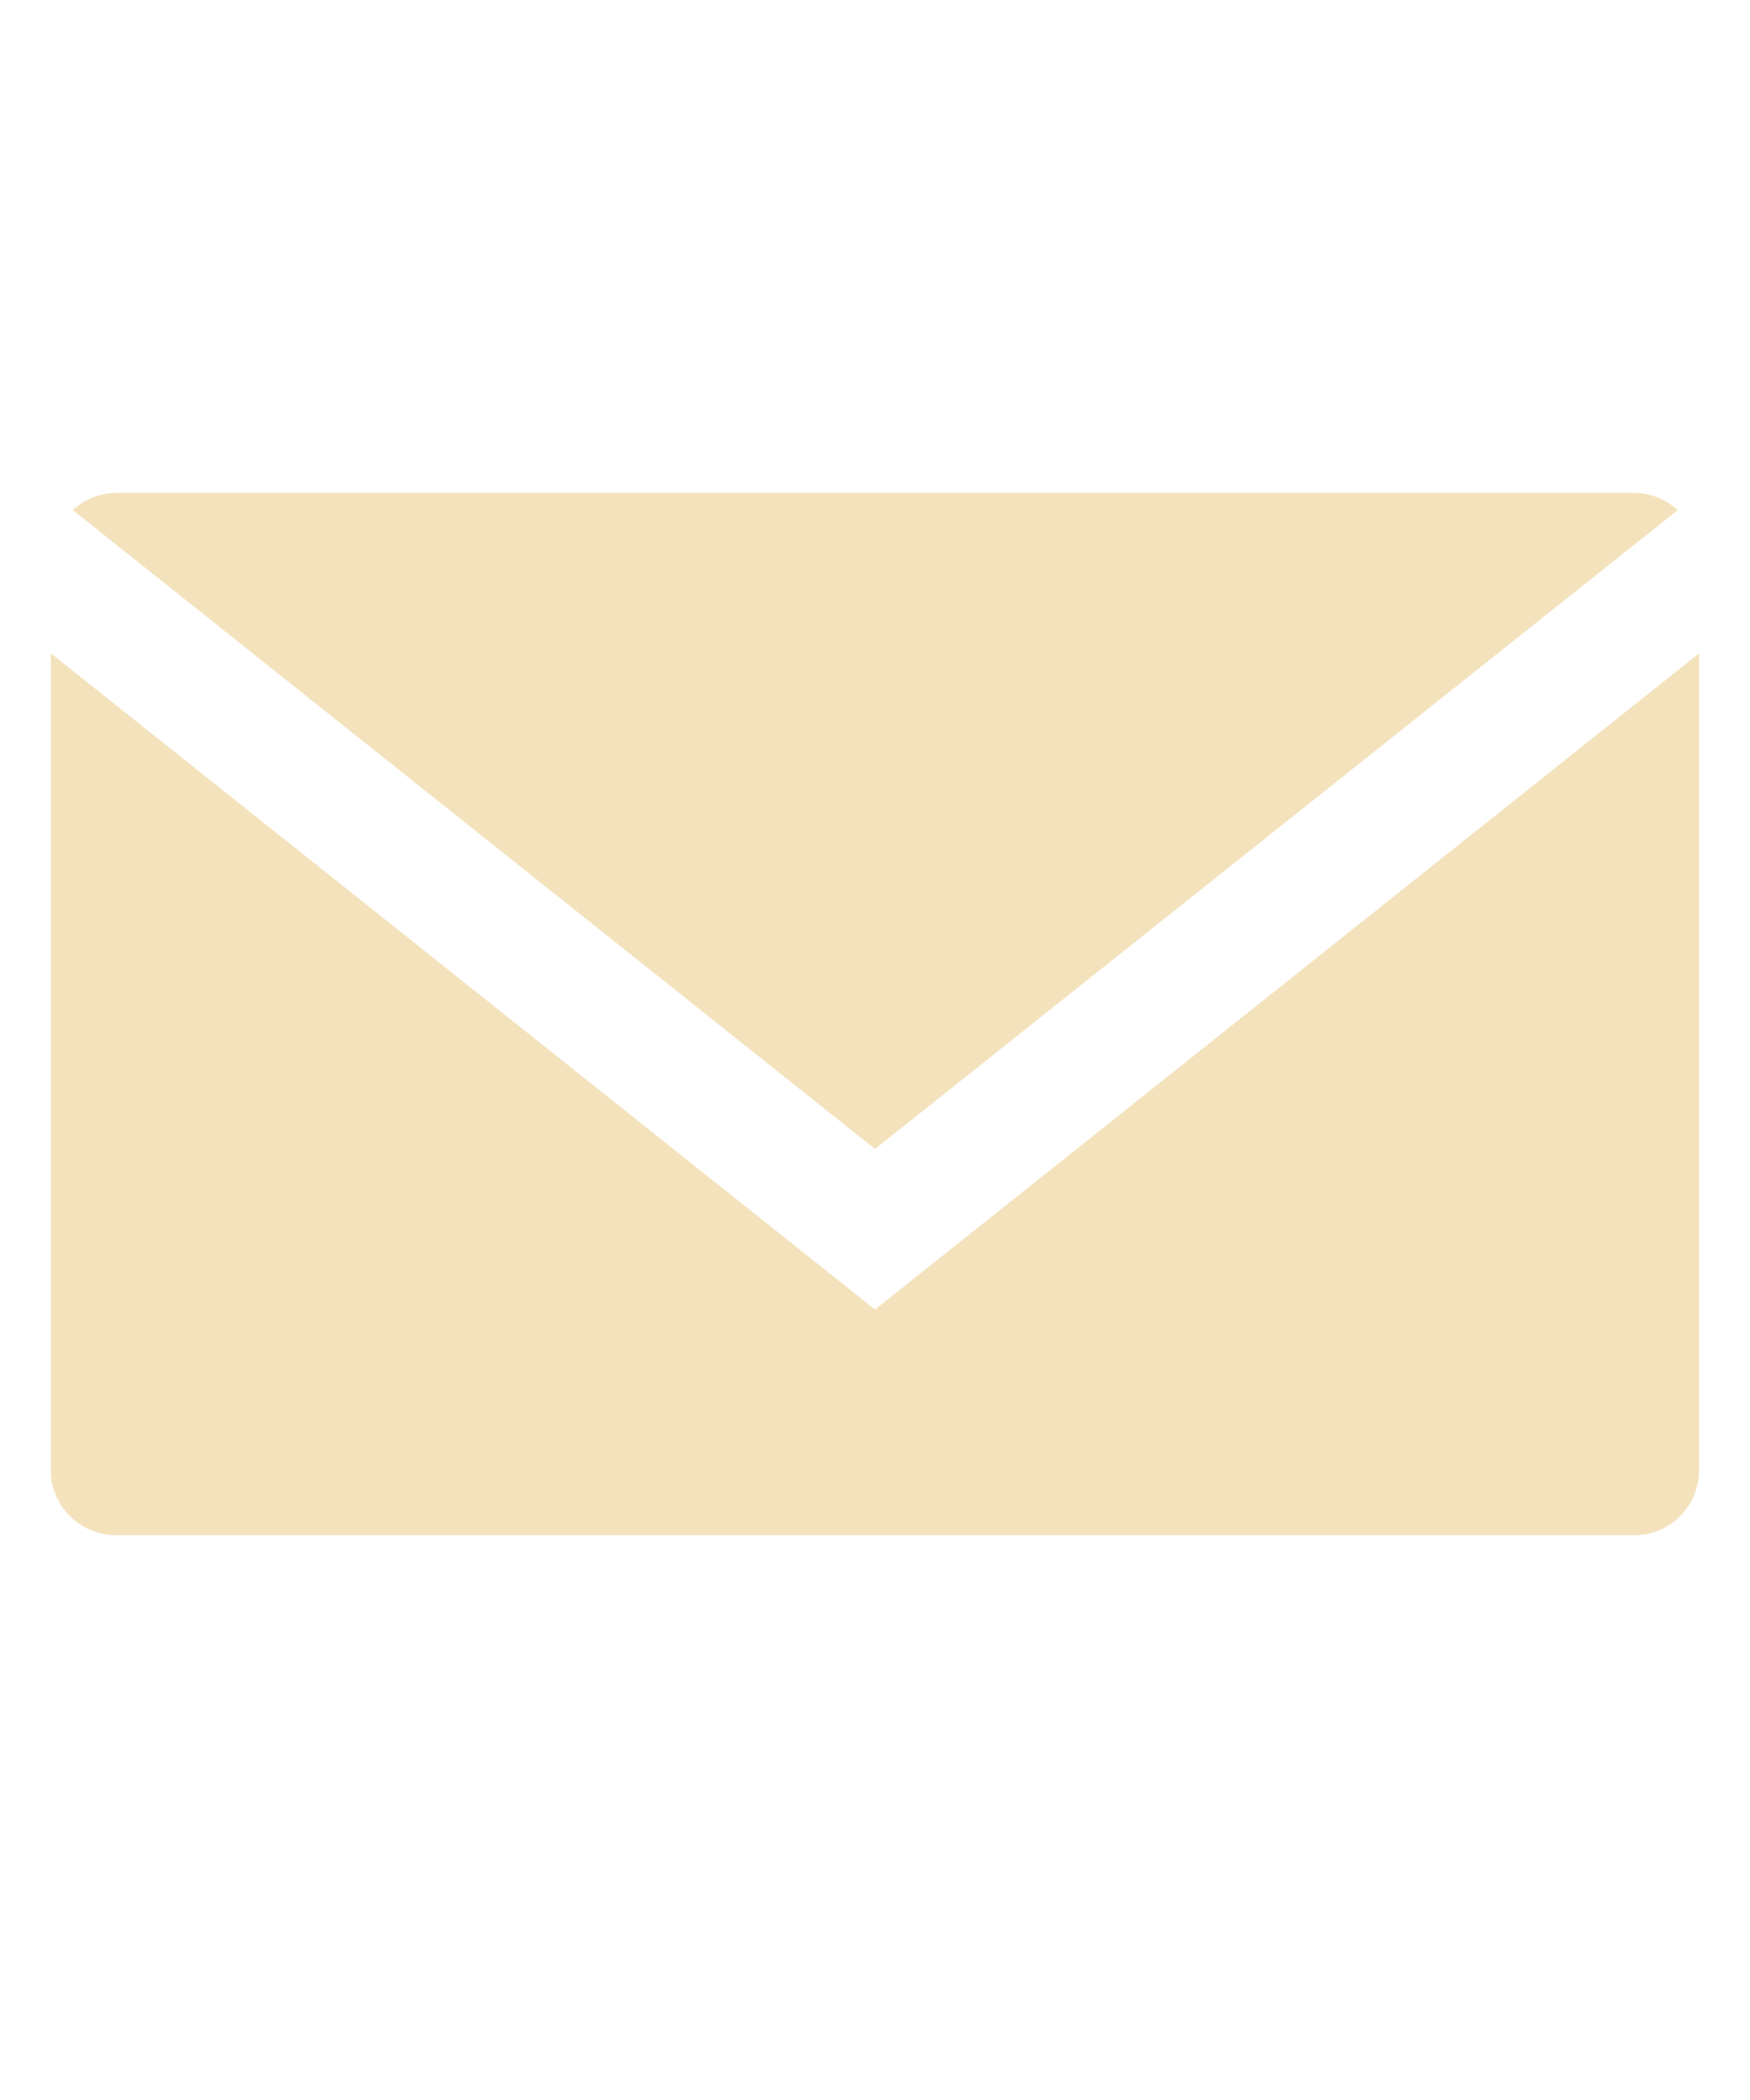
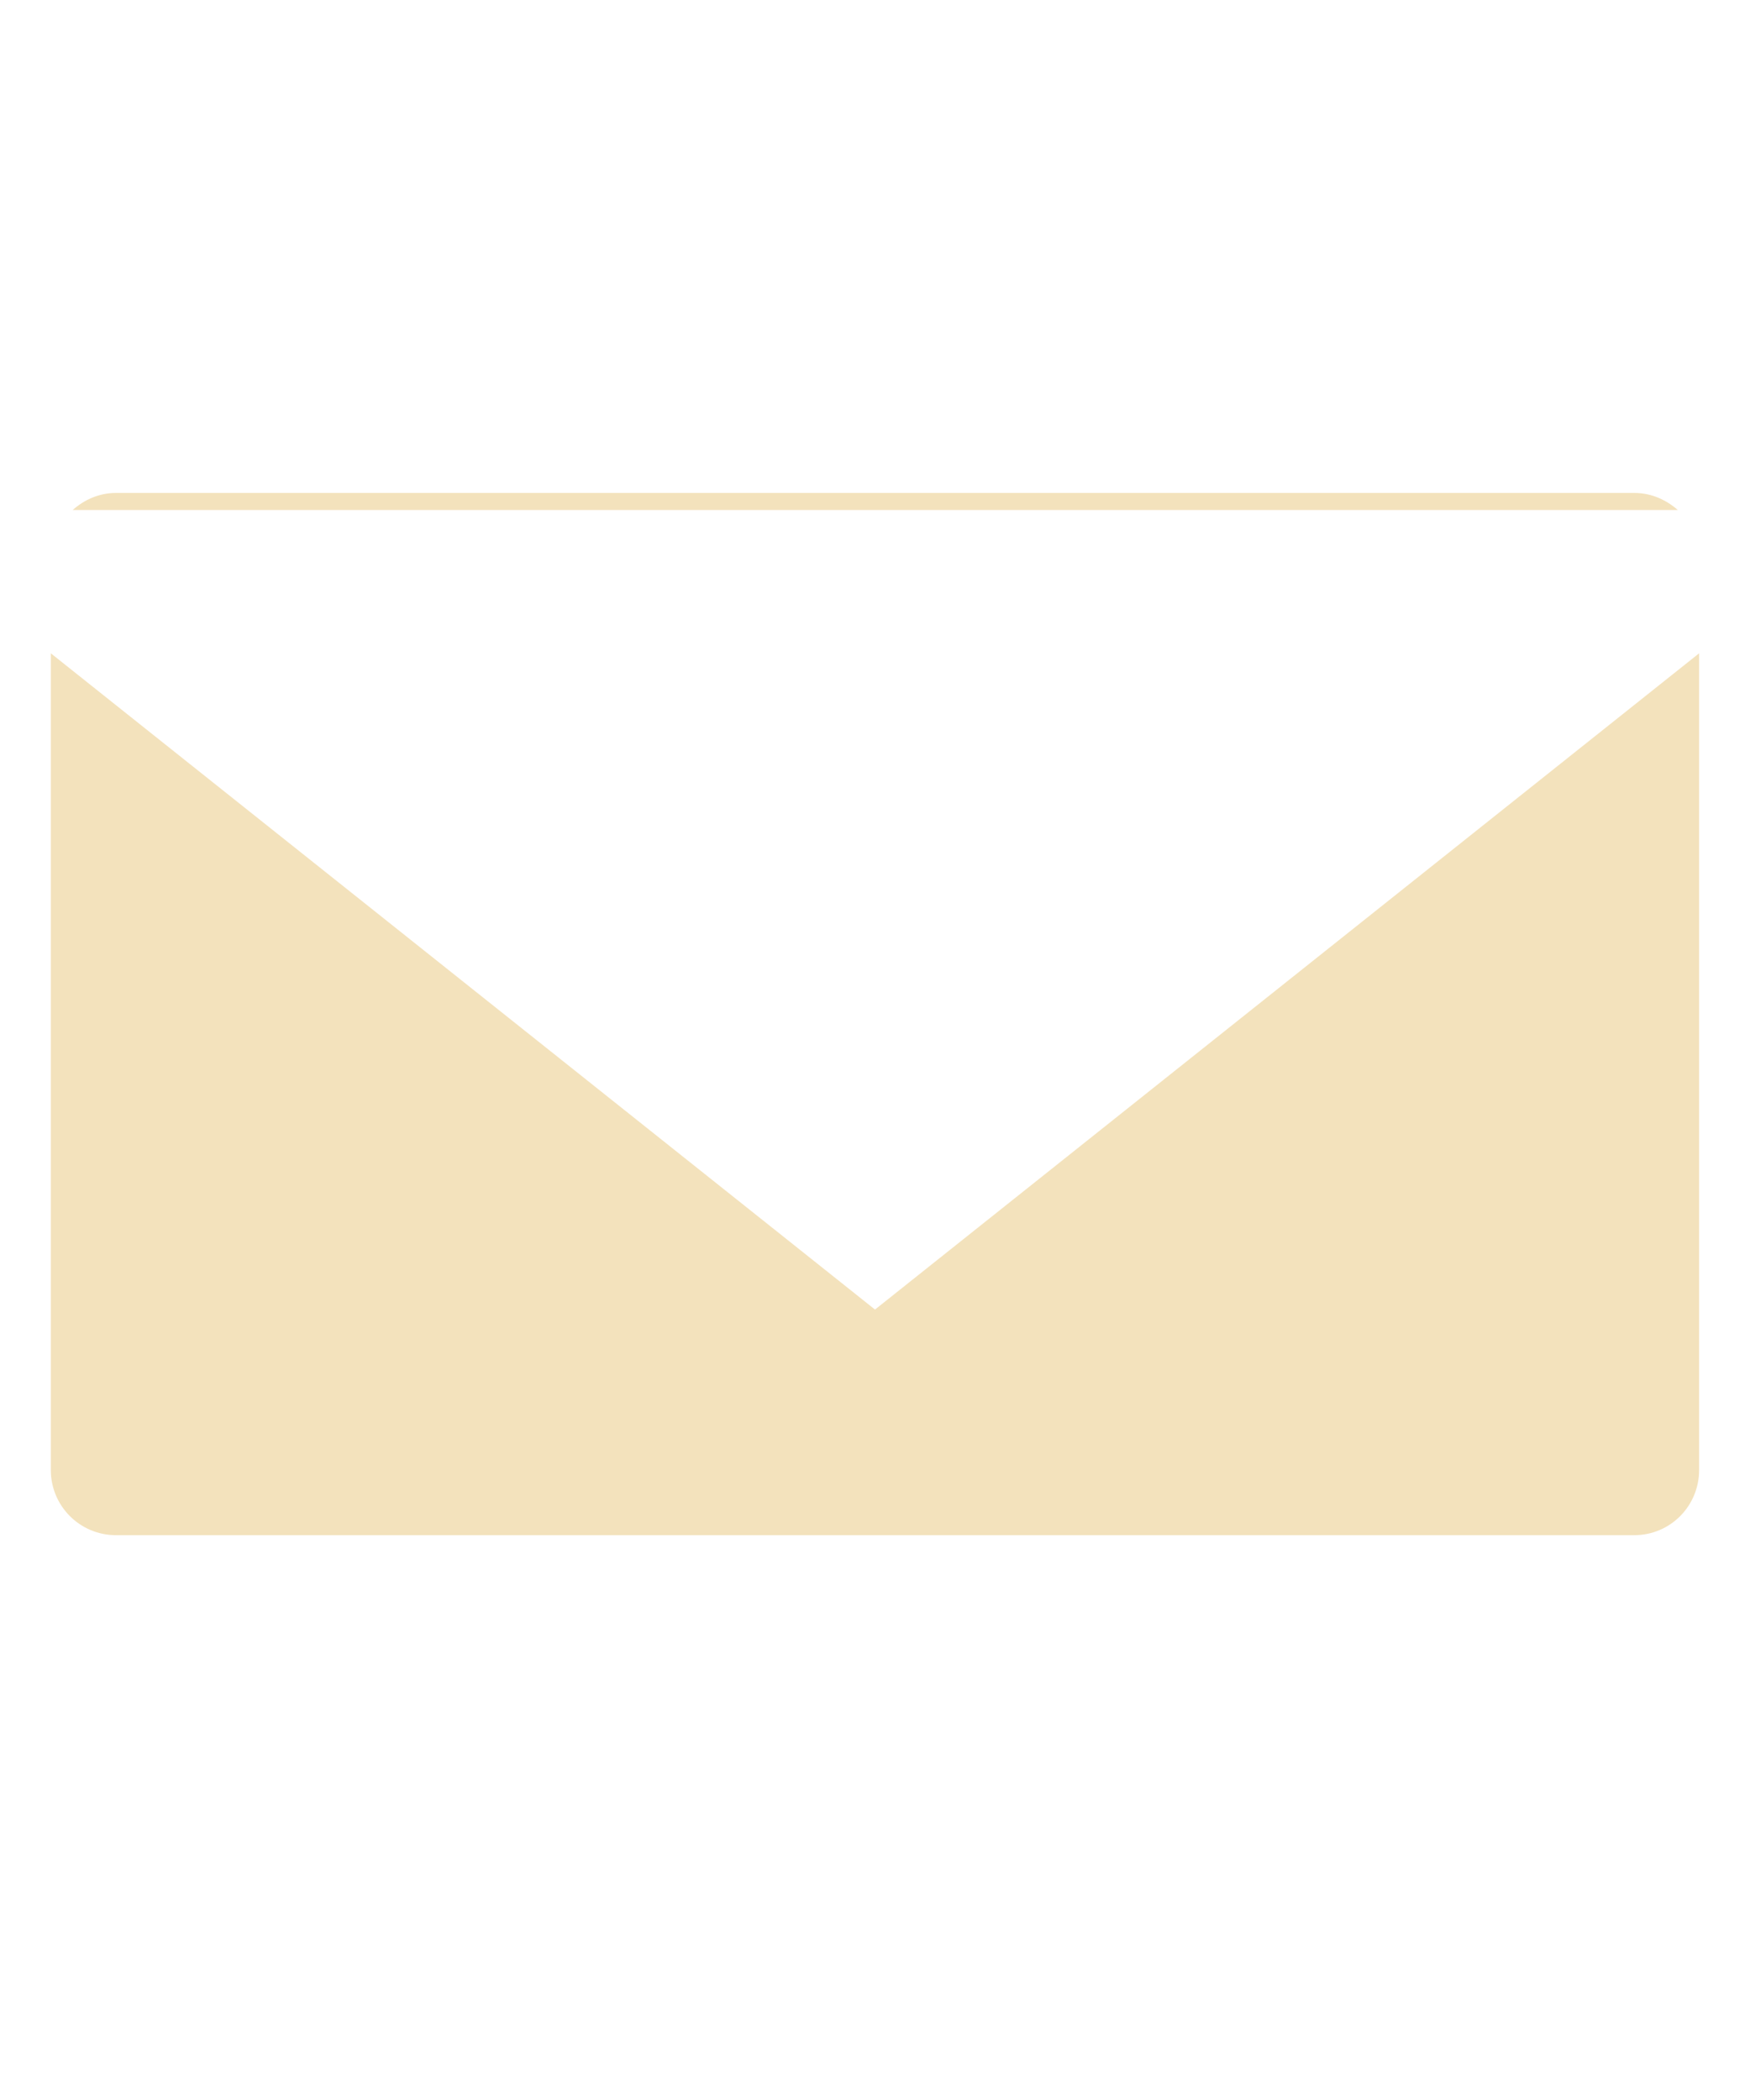
<svg xmlns="http://www.w3.org/2000/svg" version="1.1" id="Ebene_1" x="0px" y="0px" width="25px" height="30px" viewBox="0 0 25 30" enable-background="new 0 0 25 30" xml:space="preserve">
-   <path fill="#F3E2BC" d="M24.273,9.333v11.667c0,0.515-0.412,0.931-0.926,0.931H1.657c-0.515,0-0.931-0.416-0.931-0.931V9.333  L12.5,18.708L24.273,9.333z M23.969,7.286c-0.166-0.146-0.381-0.244-0.621-0.244H1.657c-0.241,0-0.456,0.098-0.618,0.244  L12.5,16.414L23.969,7.286z" />
+   <path fill="#F3E2BC" d="M24.273,9.333v11.667c0,0.515-0.412,0.931-0.926,0.931H1.657c-0.515,0-0.931-0.416-0.931-0.931V9.333  L12.5,18.708L24.273,9.333z M23.969,7.286c-0.166-0.146-0.381-0.244-0.621-0.244H1.657c-0.241,0-0.456,0.098-0.618,0.244  L23.969,7.286z" />
</svg>